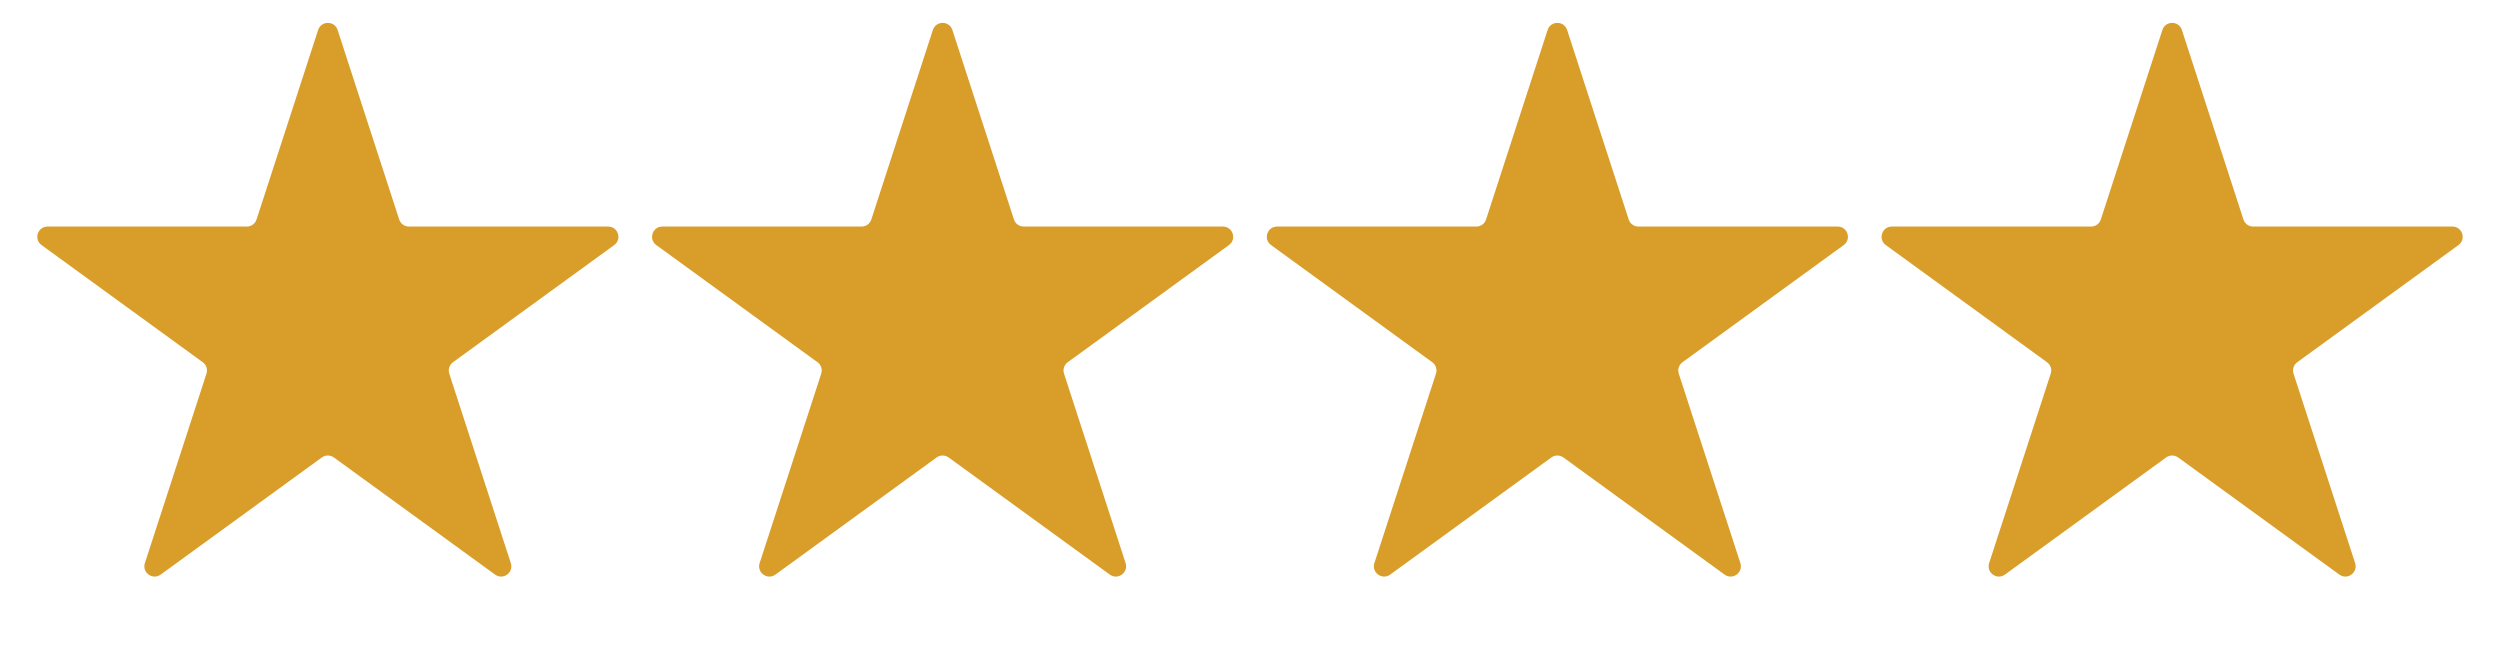
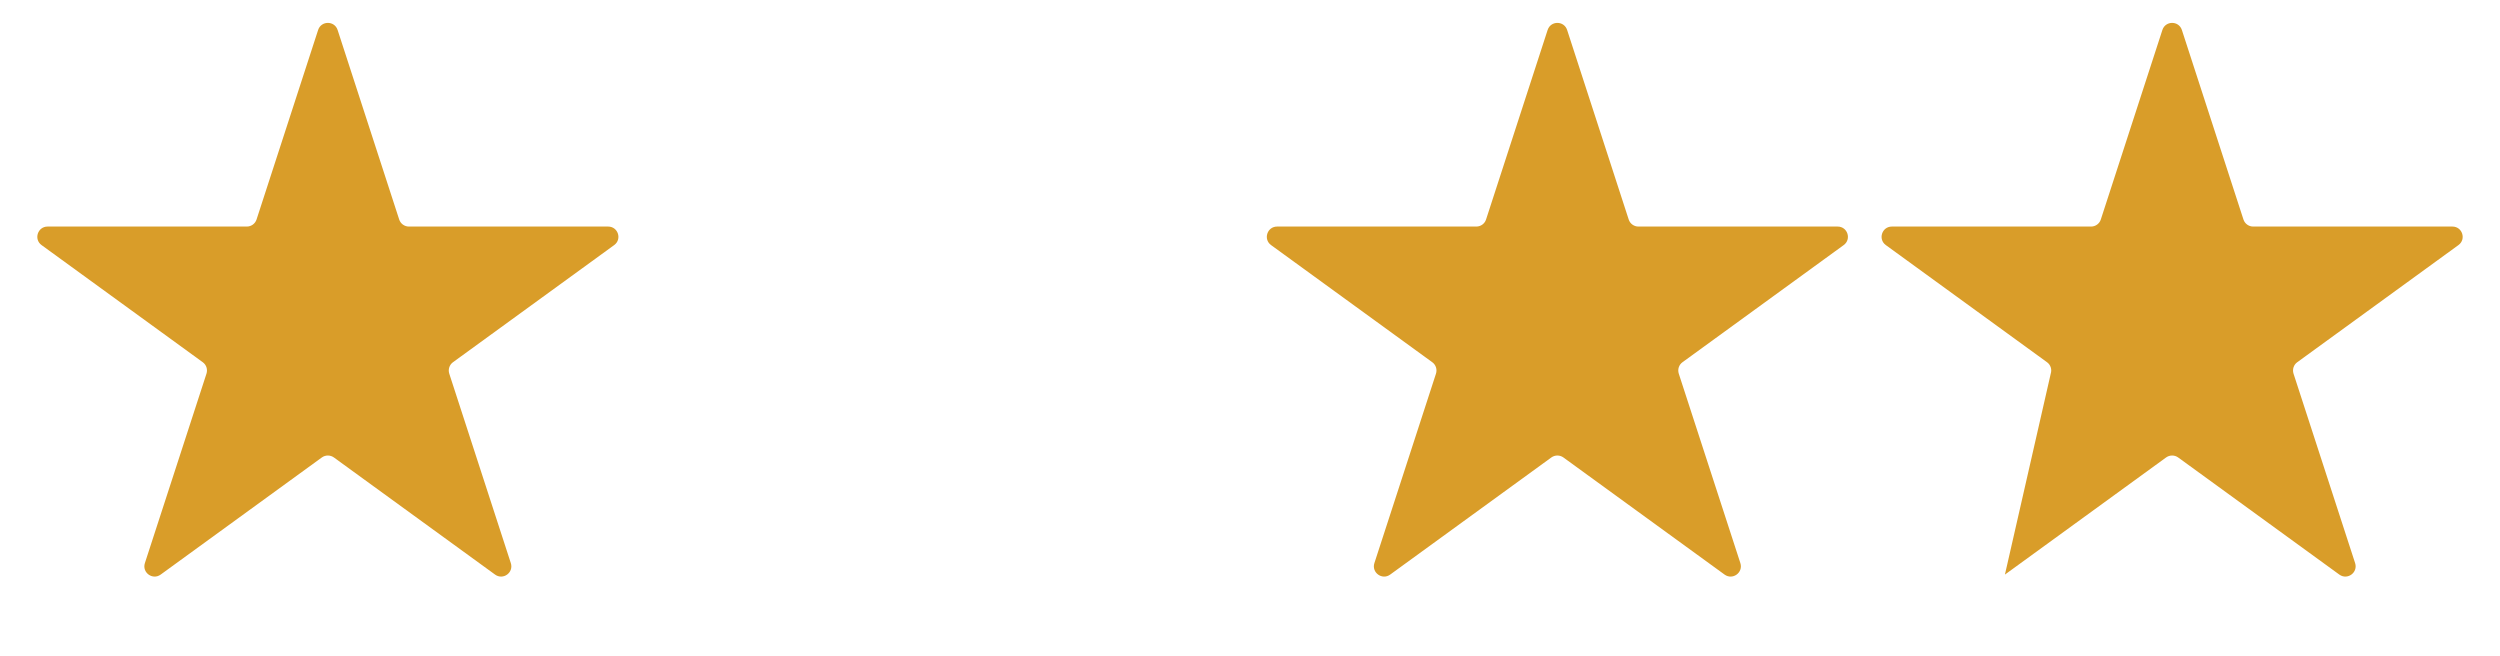
<svg xmlns="http://www.w3.org/2000/svg" width="61" height="16" viewBox="0 0 61 16" fill="none">
-   <path d="M22.762 0.732C22.837 0.501 23.163 0.501 23.238 0.732L24.74 5.355C24.773 5.458 24.869 5.528 24.978 5.528H29.839C30.081 5.528 30.182 5.838 29.986 5.98L26.053 8.838C25.965 8.901 25.929 9.014 25.962 9.117L27.465 13.74C27.539 13.971 27.276 14.162 27.08 14.02L23.147 11.162C23.059 11.099 22.941 11.099 22.853 11.162L18.92 14.02C18.724 14.162 18.461 13.971 18.535 13.74L20.038 9.117C20.071 9.014 20.035 8.901 19.947 8.838L16.014 5.98C15.818 5.838 15.919 5.528 16.161 5.528H21.022C21.131 5.528 21.227 5.458 21.26 5.355L22.762 0.732Z" fill="#D99D29" />
  <path d="M7.762 0.732C7.837 0.501 8.163 0.501 8.238 0.732L9.74 5.355C9.773 5.458 9.869 5.528 9.978 5.528H14.839C15.081 5.528 15.182 5.838 14.986 5.98L11.053 8.838C10.966 8.901 10.929 9.014 10.962 9.117L12.464 13.74C12.539 13.971 12.276 14.162 12.08 14.02L8.147 11.162C8.059 11.099 7.941 11.099 7.853 11.162L3.92 14.02C3.724 14.162 3.461 13.971 3.535 13.74L5.038 9.117C5.071 9.014 5.035 8.901 4.947 8.838L1.014 5.98C0.818 5.838 0.919 5.528 1.161 5.528H6.022C6.131 5.528 6.227 5.458 6.26 5.355L7.762 0.732Z" fill="#D99D29" />
  <path d="M37.762 0.732C37.837 0.501 38.163 0.501 38.238 0.732L39.74 5.355C39.773 5.458 39.869 5.528 39.978 5.528H44.839C45.081 5.528 45.182 5.838 44.986 5.98L41.053 8.838C40.965 8.901 40.929 9.014 40.962 9.117L42.465 13.74C42.539 13.971 42.276 14.162 42.08 14.02L38.147 11.162C38.059 11.099 37.941 11.099 37.853 11.162L33.92 14.02C33.724 14.162 33.461 13.971 33.535 13.74L35.038 9.117C35.071 9.014 35.035 8.901 34.947 8.838L31.014 5.98C30.818 5.838 30.919 5.528 31.161 5.528H36.022C36.131 5.528 36.227 5.458 36.26 5.355L37.762 0.732Z" fill="#D99D29" />
-   <path d="M52.762 0.732C52.837 0.501 53.163 0.501 53.238 0.732L54.74 5.355C54.773 5.458 54.869 5.528 54.978 5.528H59.839C60.081 5.528 60.182 5.838 59.986 5.98L56.053 8.838C55.965 8.901 55.929 9.014 55.962 9.117L57.465 13.74C57.539 13.971 57.276 14.162 57.08 14.02L53.147 11.162C53.059 11.099 52.941 11.099 52.853 11.162L48.92 14.02C48.724 14.162 48.461 13.971 48.535 13.74L50.038 9.117C50.071 9.014 50.035 8.901 49.947 8.838L46.014 5.98C45.818 5.838 45.919 5.528 46.161 5.528H51.022C51.131 5.528 51.227 5.458 51.26 5.355L52.762 0.732Z" fill="#D99D29" />
+   <path d="M52.762 0.732C52.837 0.501 53.163 0.501 53.238 0.732L54.74 5.355C54.773 5.458 54.869 5.528 54.978 5.528H59.839C60.081 5.528 60.182 5.838 59.986 5.98L56.053 8.838C55.965 8.901 55.929 9.014 55.962 9.117L57.465 13.74C57.539 13.971 57.276 14.162 57.08 14.02L53.147 11.162C53.059 11.099 52.941 11.099 52.853 11.162L48.92 14.02L50.038 9.117C50.071 9.014 50.035 8.901 49.947 8.838L46.014 5.98C45.818 5.838 45.919 5.528 46.161 5.528H51.022C51.131 5.528 51.227 5.458 51.26 5.355L52.762 0.732Z" fill="#D99D29" />
</svg>